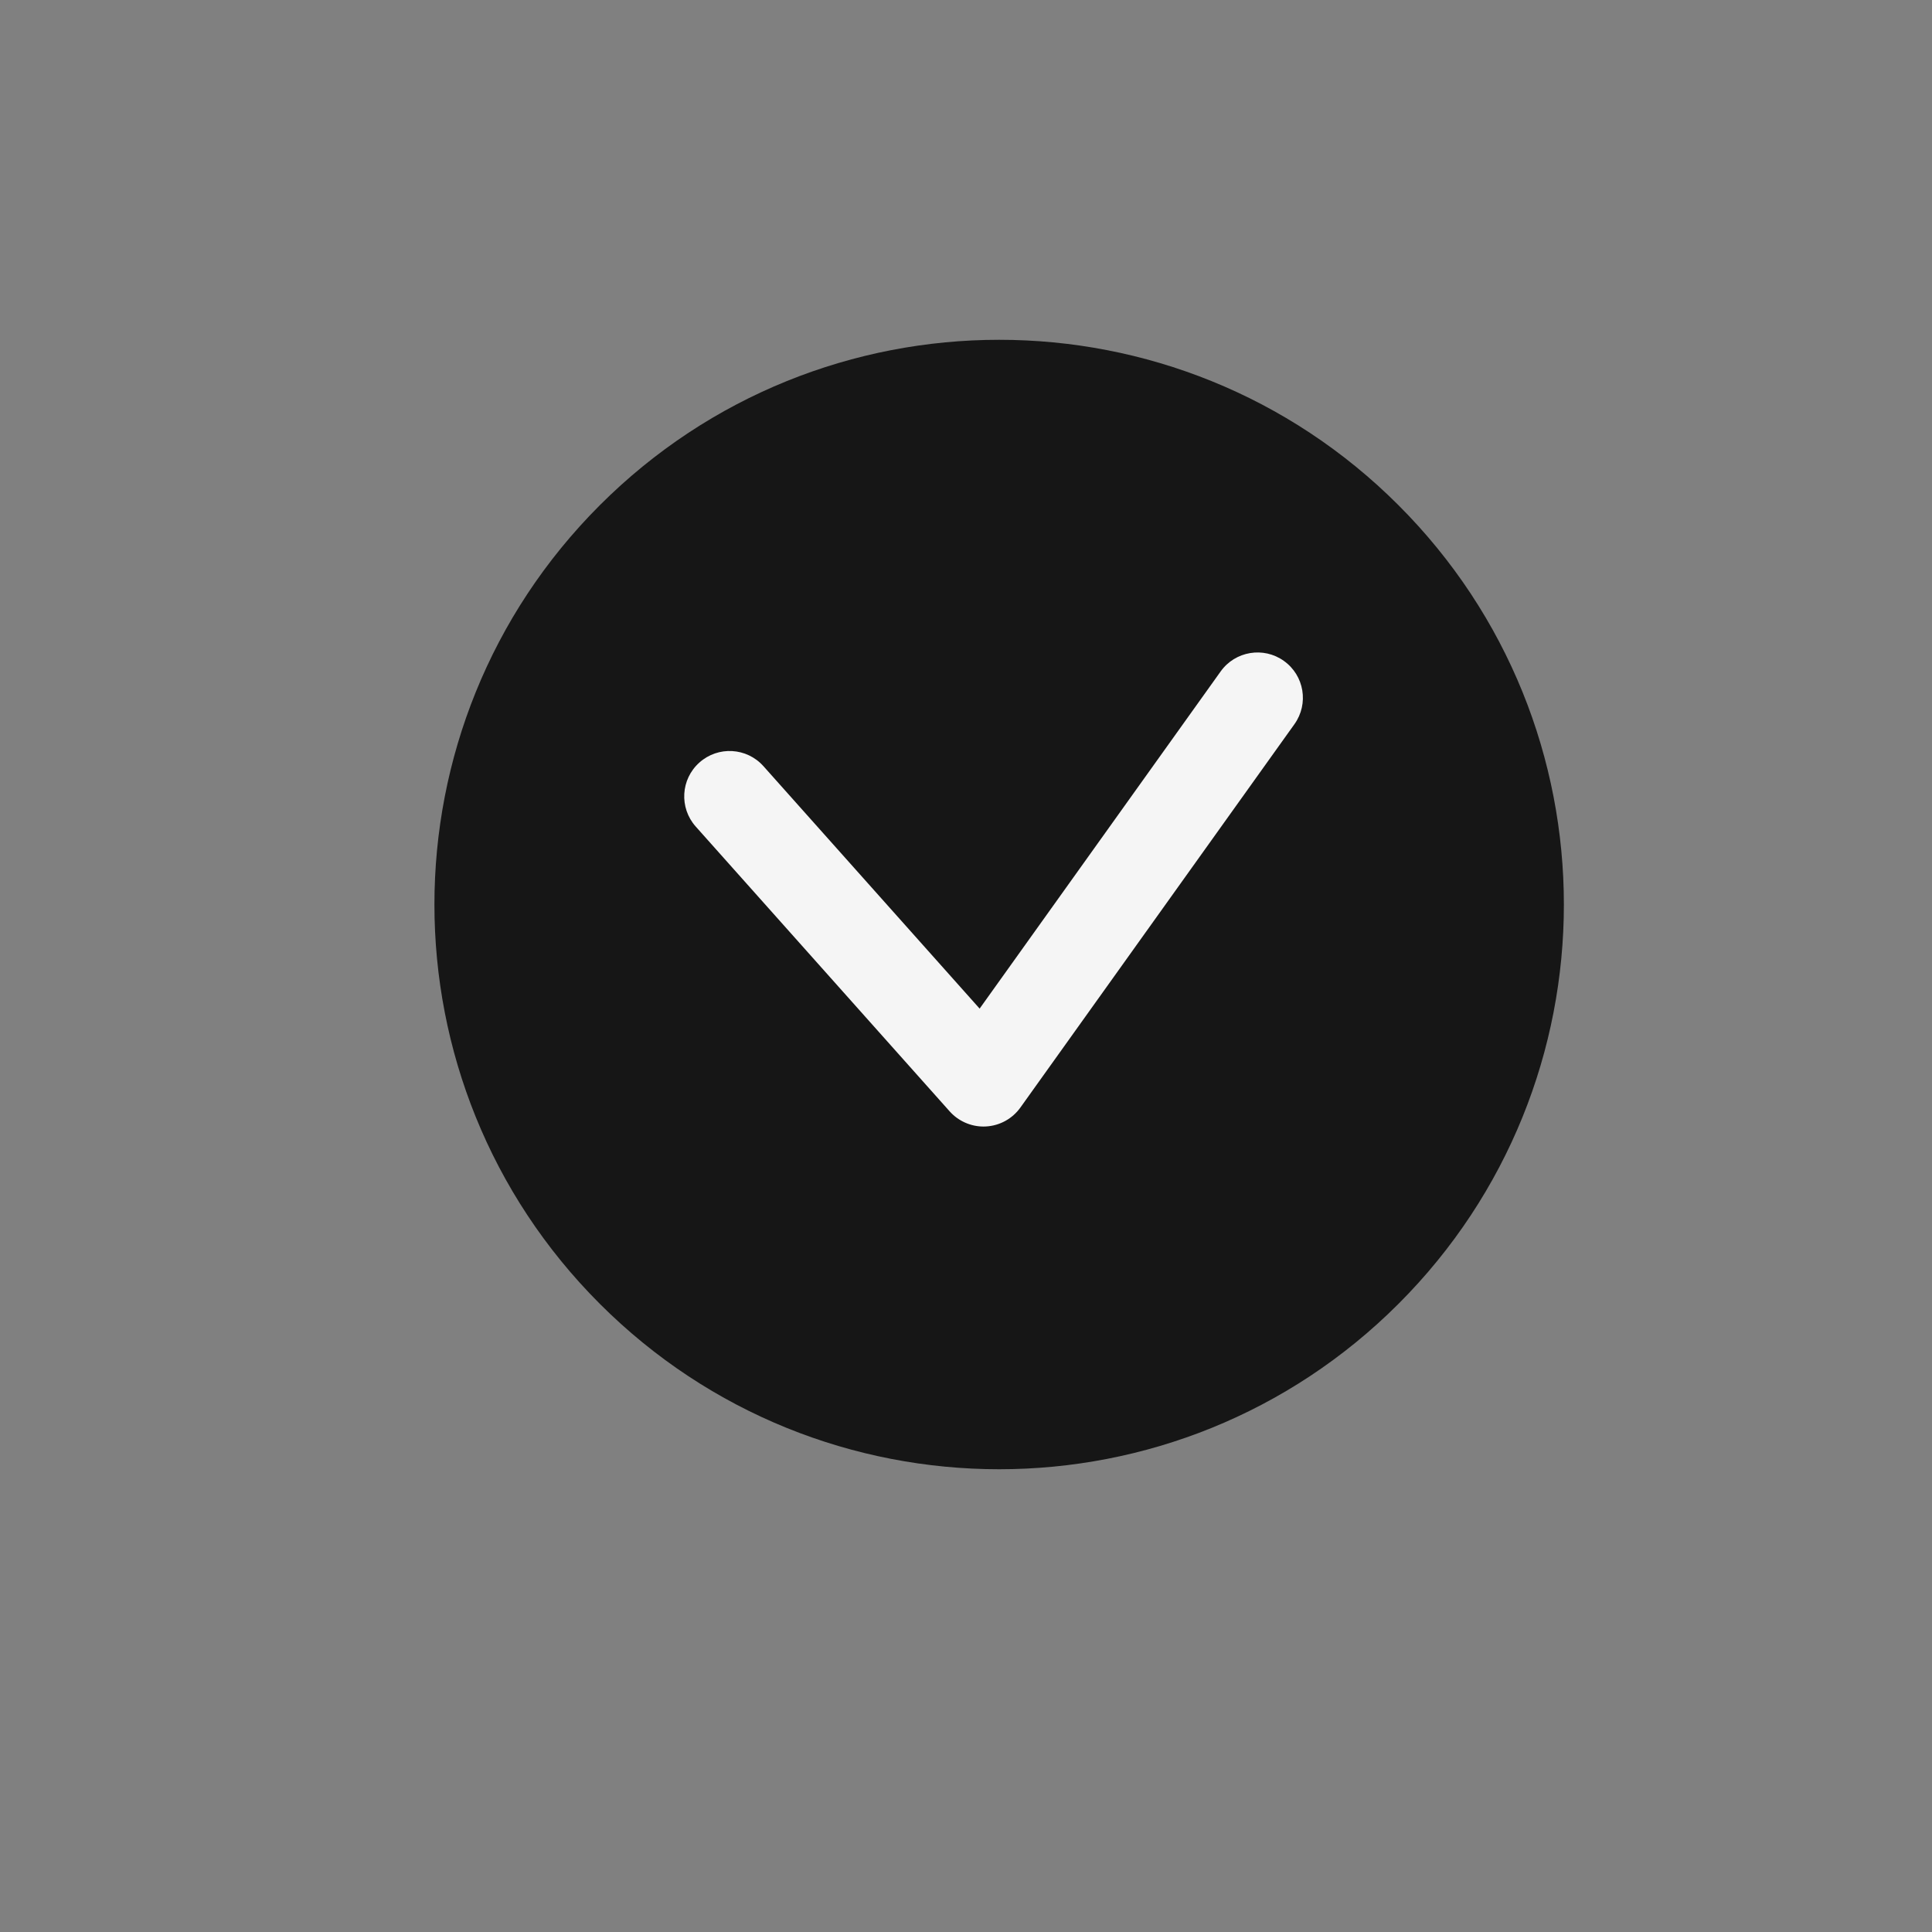
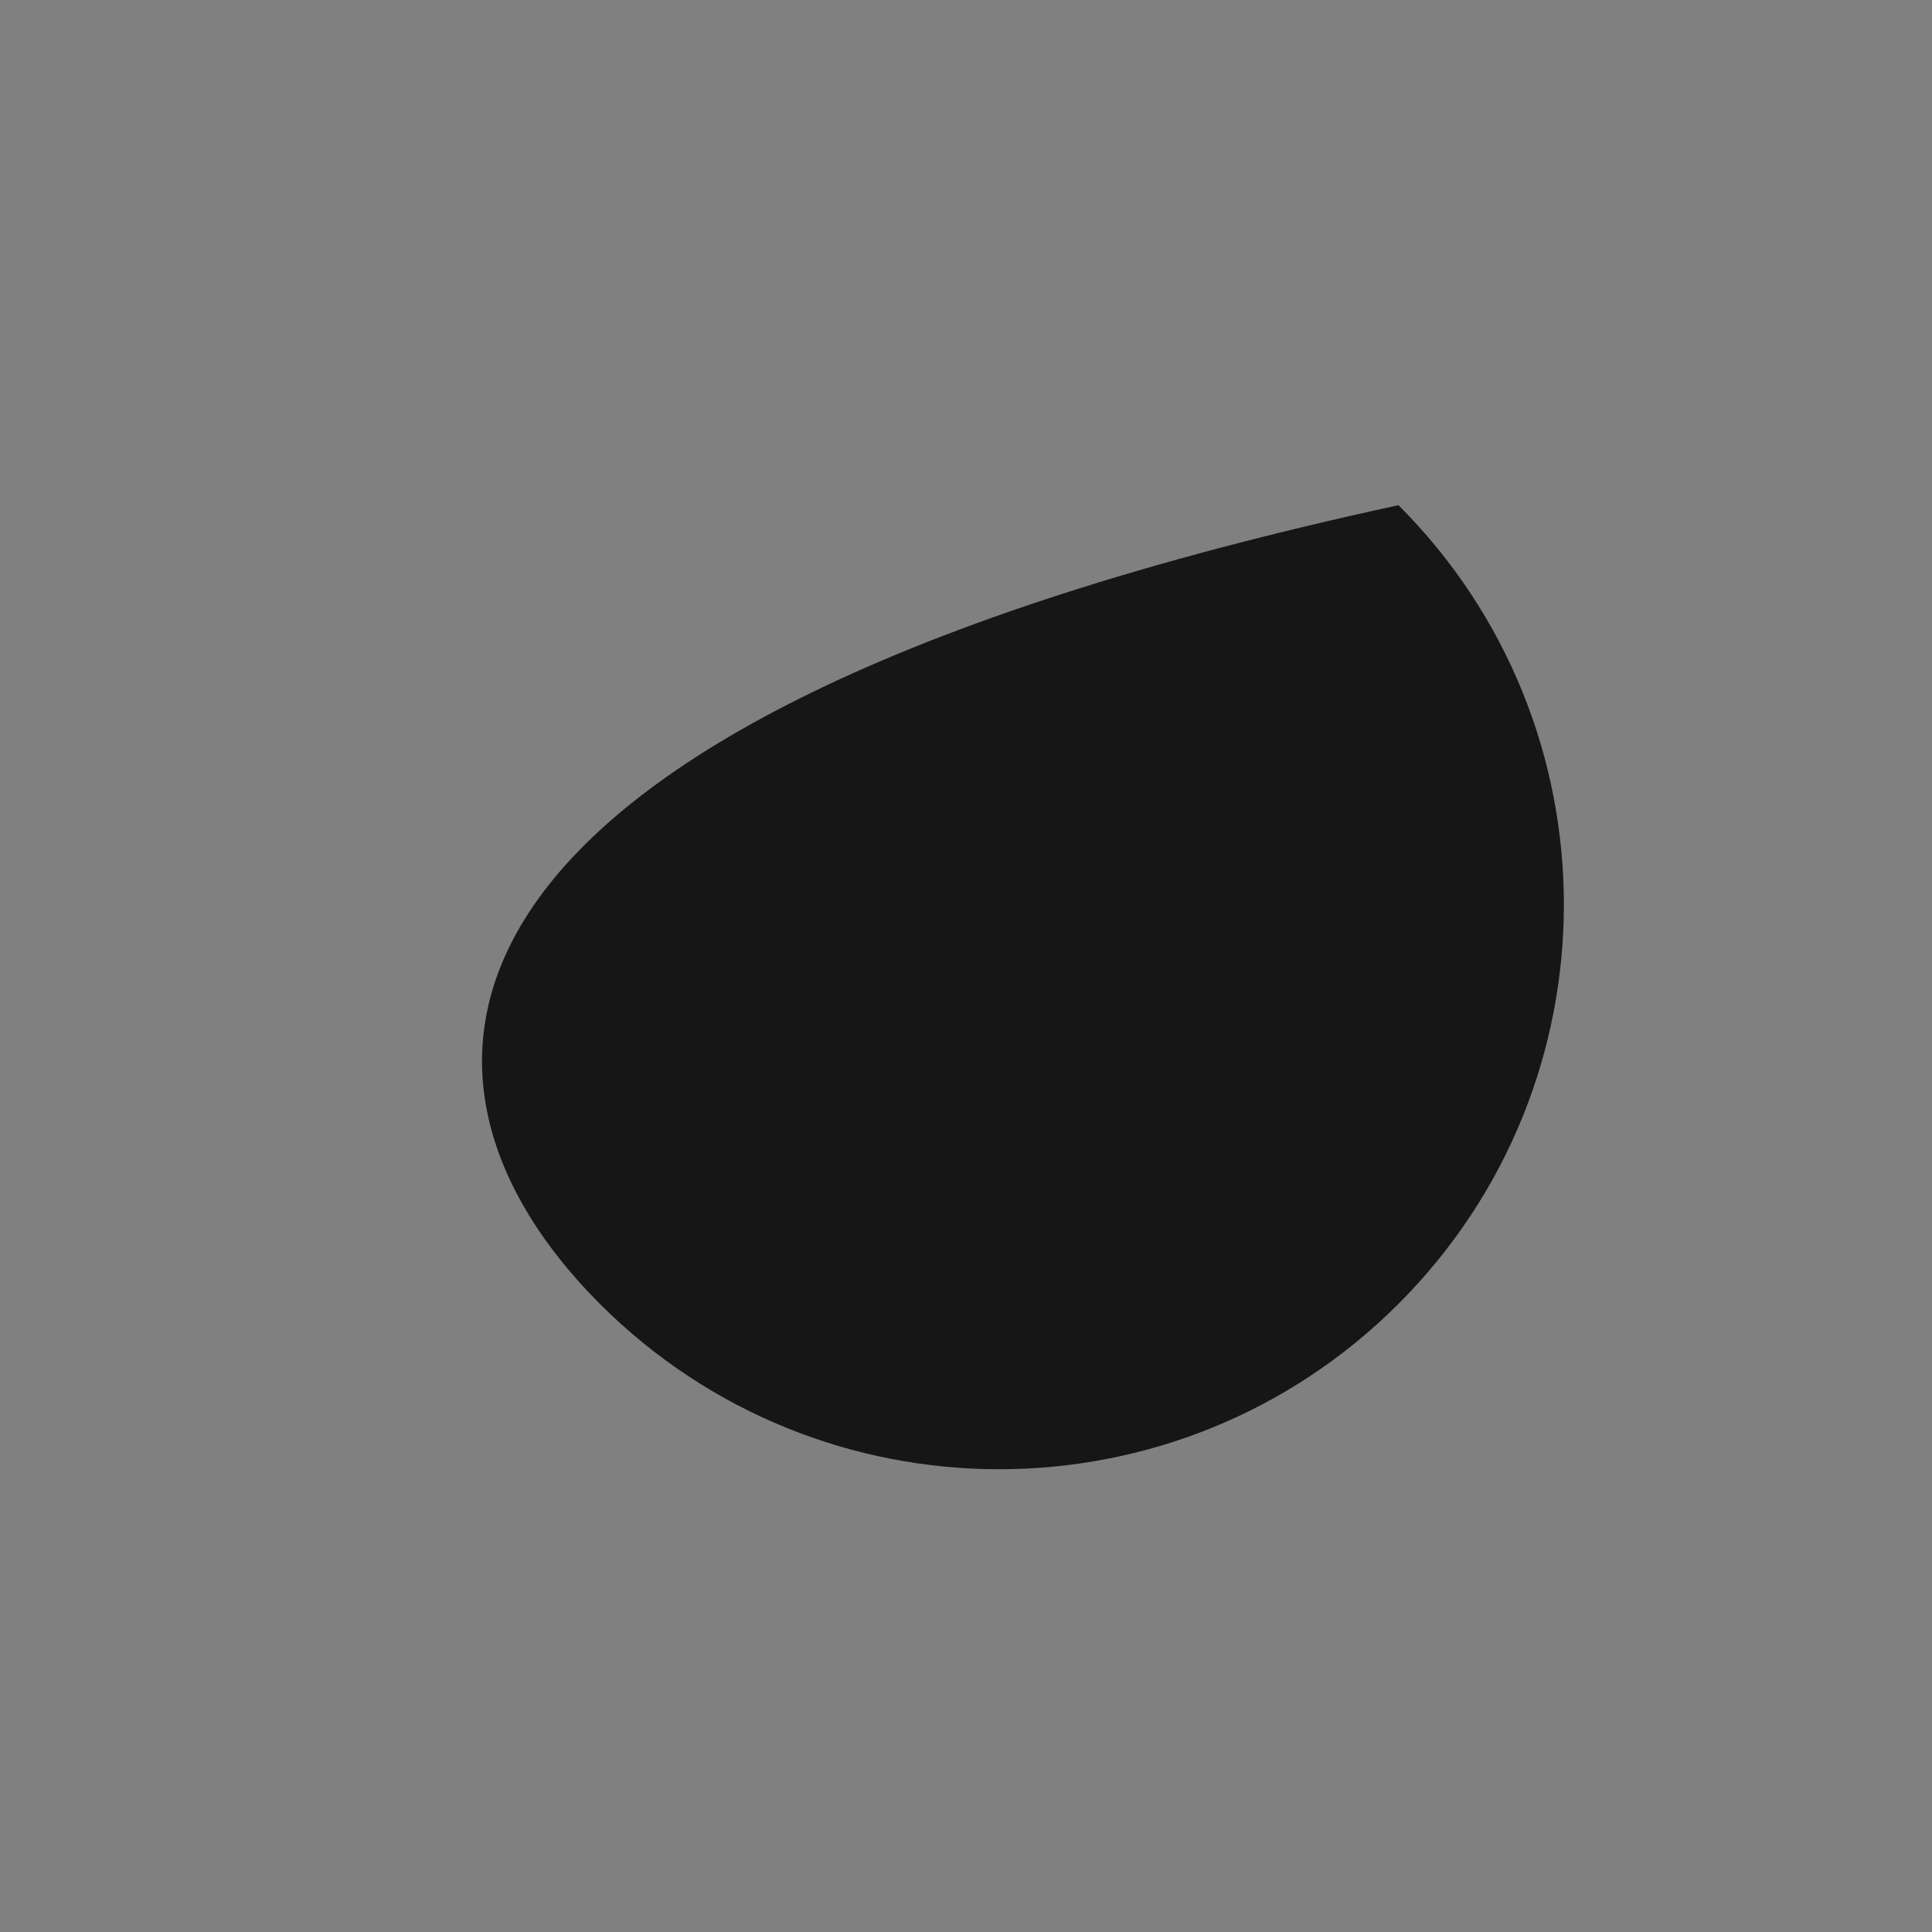
<svg xmlns="http://www.w3.org/2000/svg" width="53" height="53" viewBox="0 0 53 53" fill="none">
  <rect x="0" y="0" width="53" height="53" fill="#808080" stroke="none" />
-   <path d="M38.364 35.768C44.414 29.718 44.414 19.909 38.364 13.859C32.314 7.809 22.505 7.809 16.455 13.859C10.405 19.909 10.405 29.718 16.455 35.768C22.505 41.818 32.314 41.818 38.364 35.768Z" fill="#161616" />
-   <path d="M26.981 30.904C26.628 30.904 26.289 30.753 26.052 30.488L19.086 22.675C18.628 22.161 18.673 21.375 19.187 20.918C19.7 20.46 20.486 20.505 20.944 21.019L26.874 27.669L33.486 18.419C33.885 17.861 34.663 17.731 35.221 18.131C35.781 18.53 35.909 19.308 35.51 19.866L27.992 30.383C27.773 30.69 27.424 30.882 27.047 30.902C27.026 30.902 27.003 30.904 26.981 30.904Z" fill="#F5F5F5" />
+   <path d="M38.364 35.768C44.414 29.718 44.414 19.909 38.364 13.859C10.405 19.909 10.405 29.718 16.455 35.768C22.505 41.818 32.314 41.818 38.364 35.768Z" fill="#161616" />
</svg>